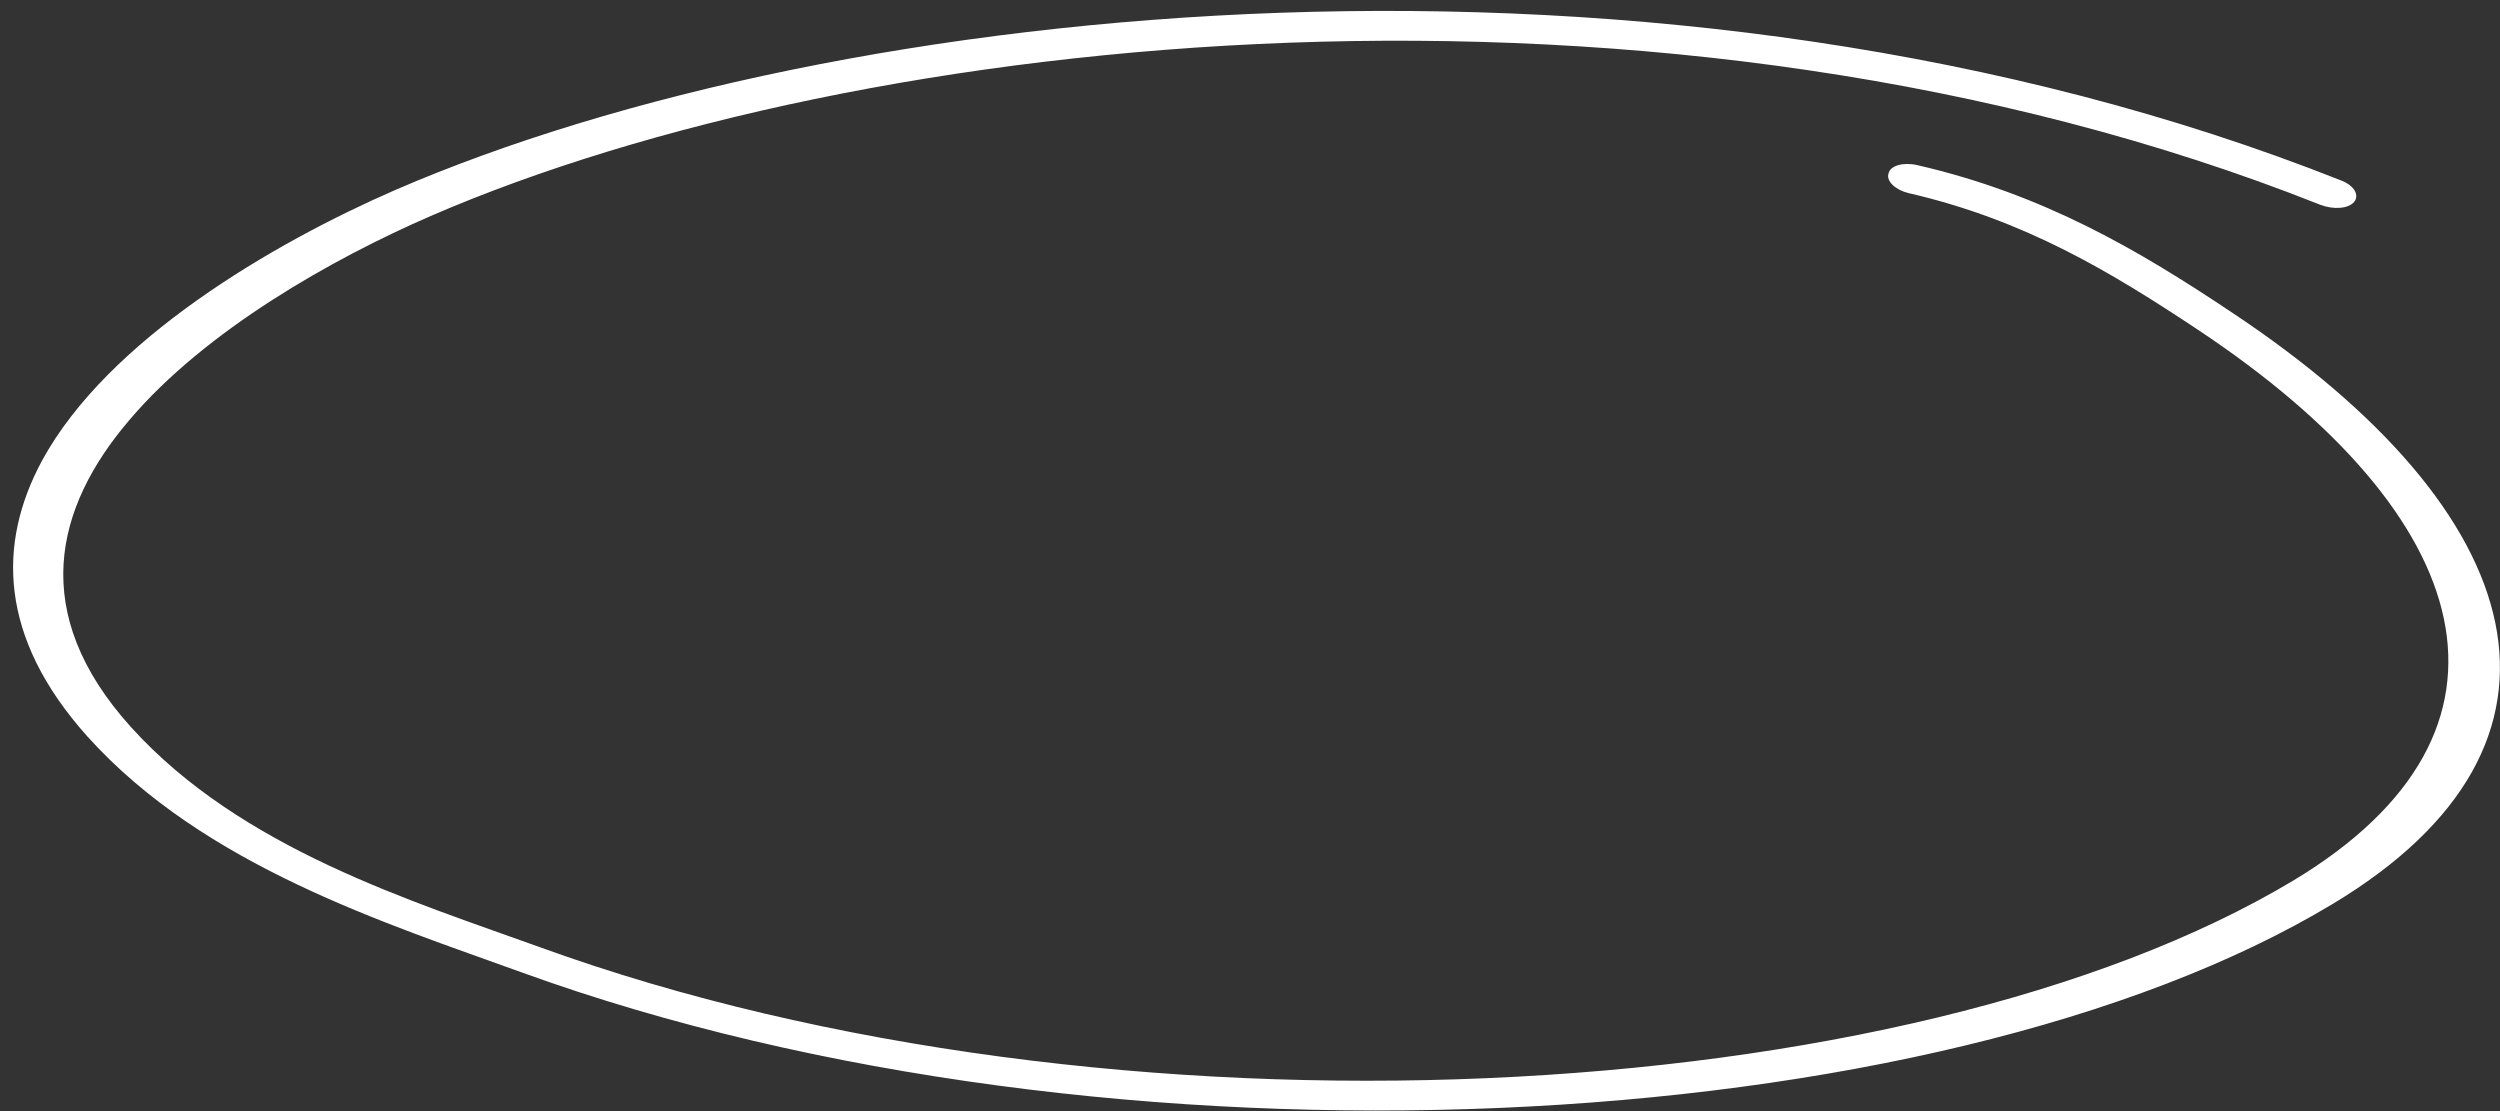
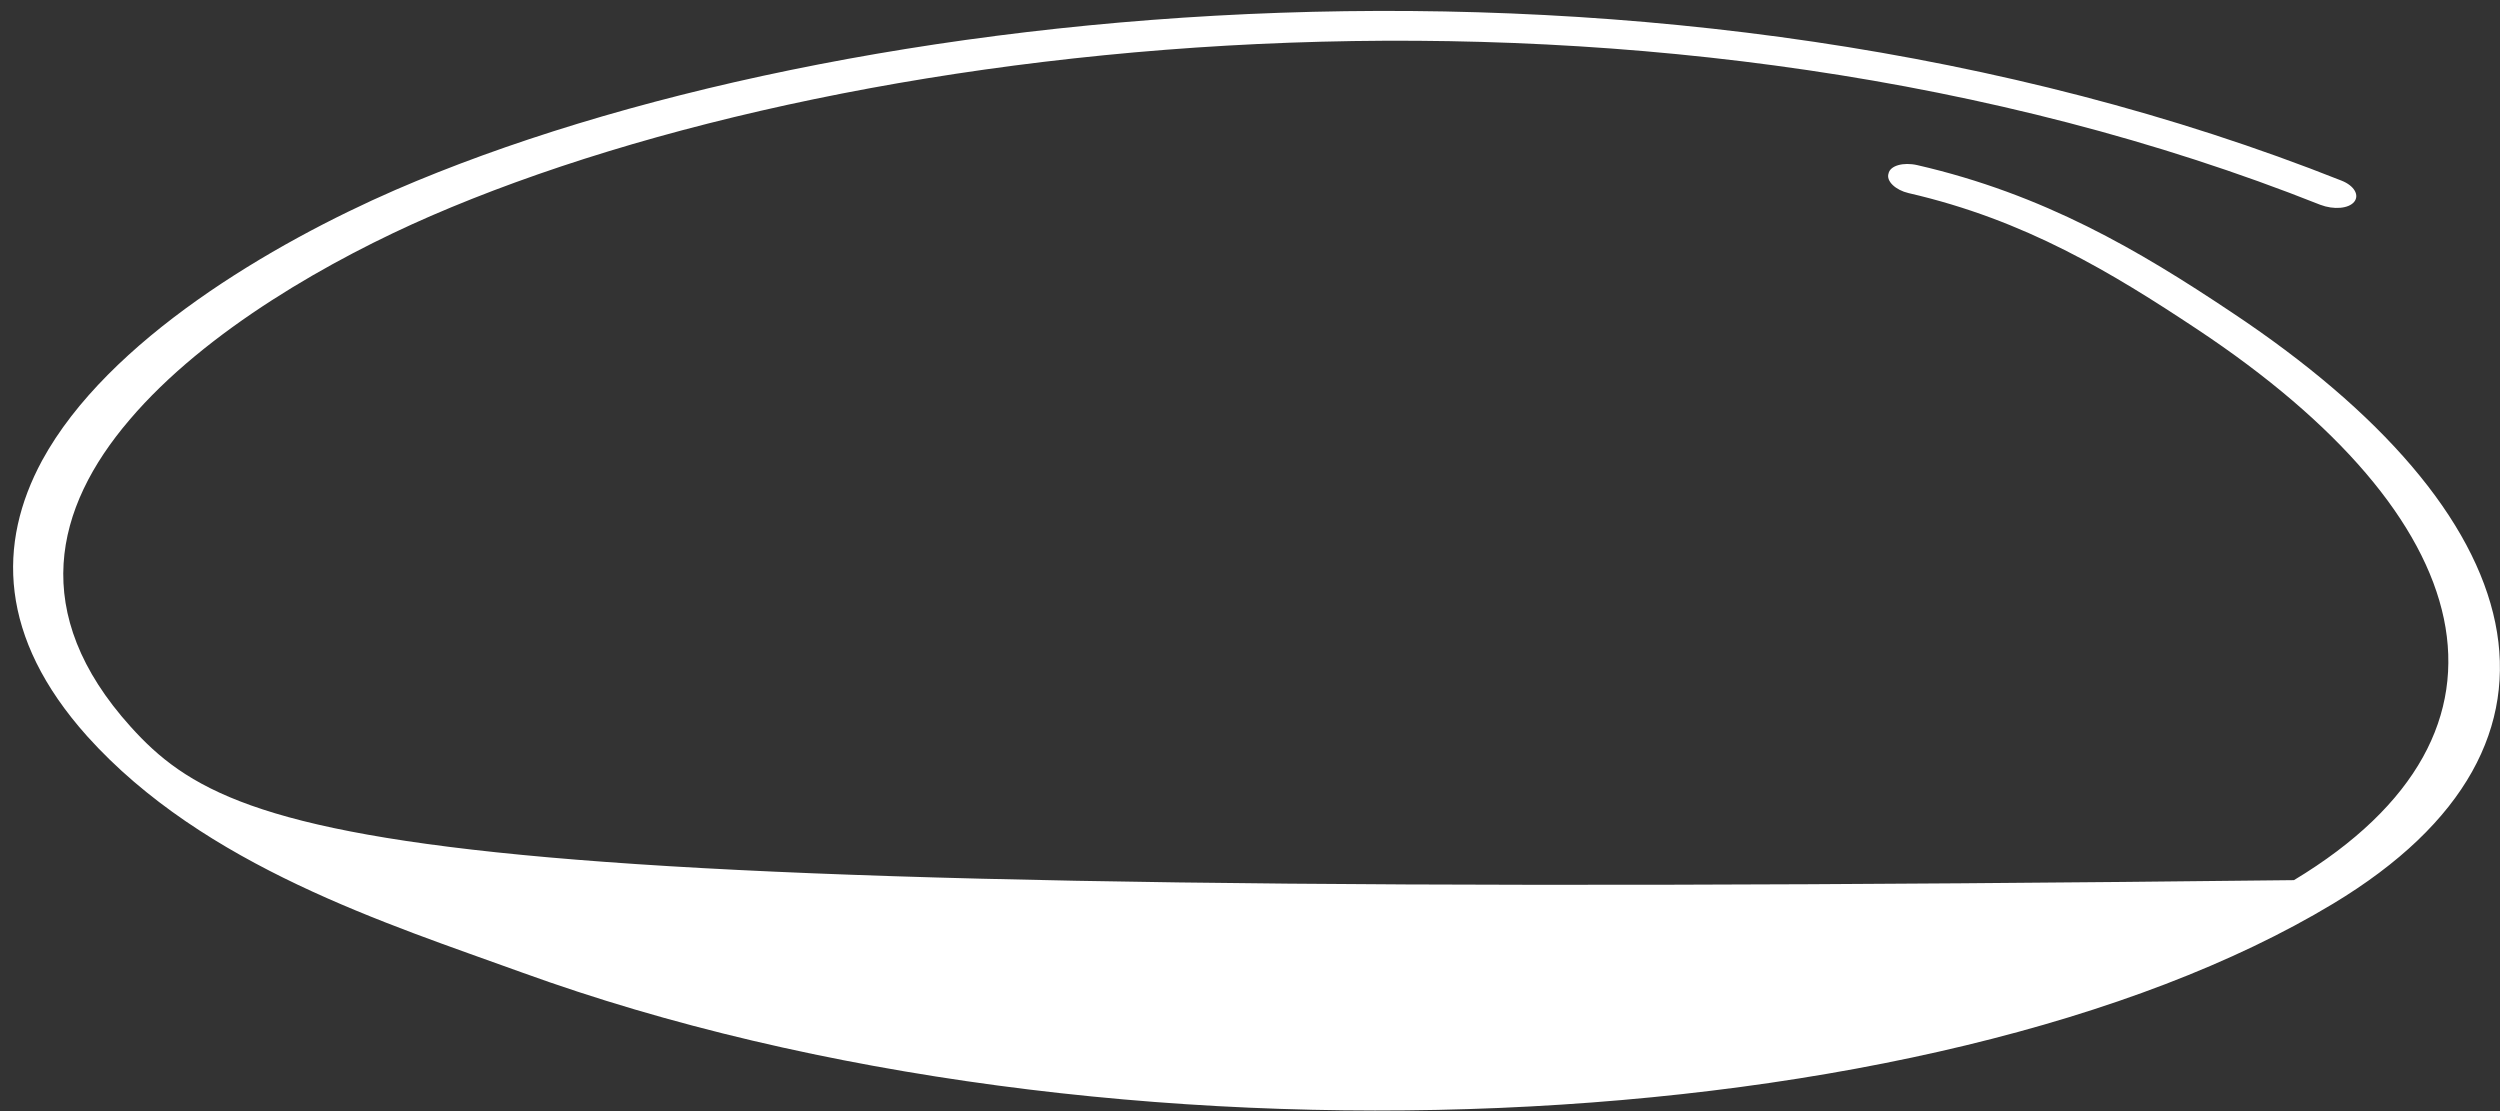
<svg xmlns="http://www.w3.org/2000/svg" width="153" height="68" viewBox="0 0 153 68" fill="none">
  <rect x="0" y="0" width="153" height="68" fill="#333333" stroke="none" />
-   <path fill-rule="evenodd" clip-rule="evenodd" d="M116.806 11.818C123.944 13.461 129.236 16.681 134.478 20.157C151.665 31.565 155.55 44.722 140.39 53.865C116.825 68.034 67.999 70.644 33.068 57.978C25.331 55.179 14.742 51.96 8.002 44.482C1.732 37.528 3.339 31.069 7.918 25.705C12.59 20.201 20.354 15.827 26.362 13.218C52.623 1.844 101.731 -3.46 141.997 12.531C142.827 12.85 143.737 12.767 144.074 12.356C144.411 11.945 144.08 11.365 143.312 11.059C101.863 -5.4 51.22 -0.078 24.191 11.627C16.713 14.883 6.602 20.791 2.574 28.188C-0.158 33.247 -0.091 38.99 5.335 45.056C12.49 53.017 23.721 56.536 31.933 59.512C67.994 72.591 118.484 69.951 142.781 55.309C159.098 45.486 155.025 31.353 136.541 19.089C130.91 15.329 125.087 11.889 117.339 10.106C116.485 9.91 115.674 10.134 115.578 10.617C115.42 11.088 116.013 11.634 116.806 11.818Z" fill="white" />
+   <path fill-rule="evenodd" clip-rule="evenodd" d="M116.806 11.818C123.944 13.461 129.236 16.681 134.478 20.157C151.665 31.565 155.55 44.722 140.39 53.865C25.331 55.179 14.742 51.96 8.002 44.482C1.732 37.528 3.339 31.069 7.918 25.705C12.59 20.201 20.354 15.827 26.362 13.218C52.623 1.844 101.731 -3.46 141.997 12.531C142.827 12.85 143.737 12.767 144.074 12.356C144.411 11.945 144.08 11.365 143.312 11.059C101.863 -5.4 51.22 -0.078 24.191 11.627C16.713 14.883 6.602 20.791 2.574 28.188C-0.158 33.247 -0.091 38.99 5.335 45.056C12.49 53.017 23.721 56.536 31.933 59.512C67.994 72.591 118.484 69.951 142.781 55.309C159.098 45.486 155.025 31.353 136.541 19.089C130.91 15.329 125.087 11.889 117.339 10.106C116.485 9.91 115.674 10.134 115.578 10.617C115.42 11.088 116.013 11.634 116.806 11.818Z" fill="white" />
</svg>